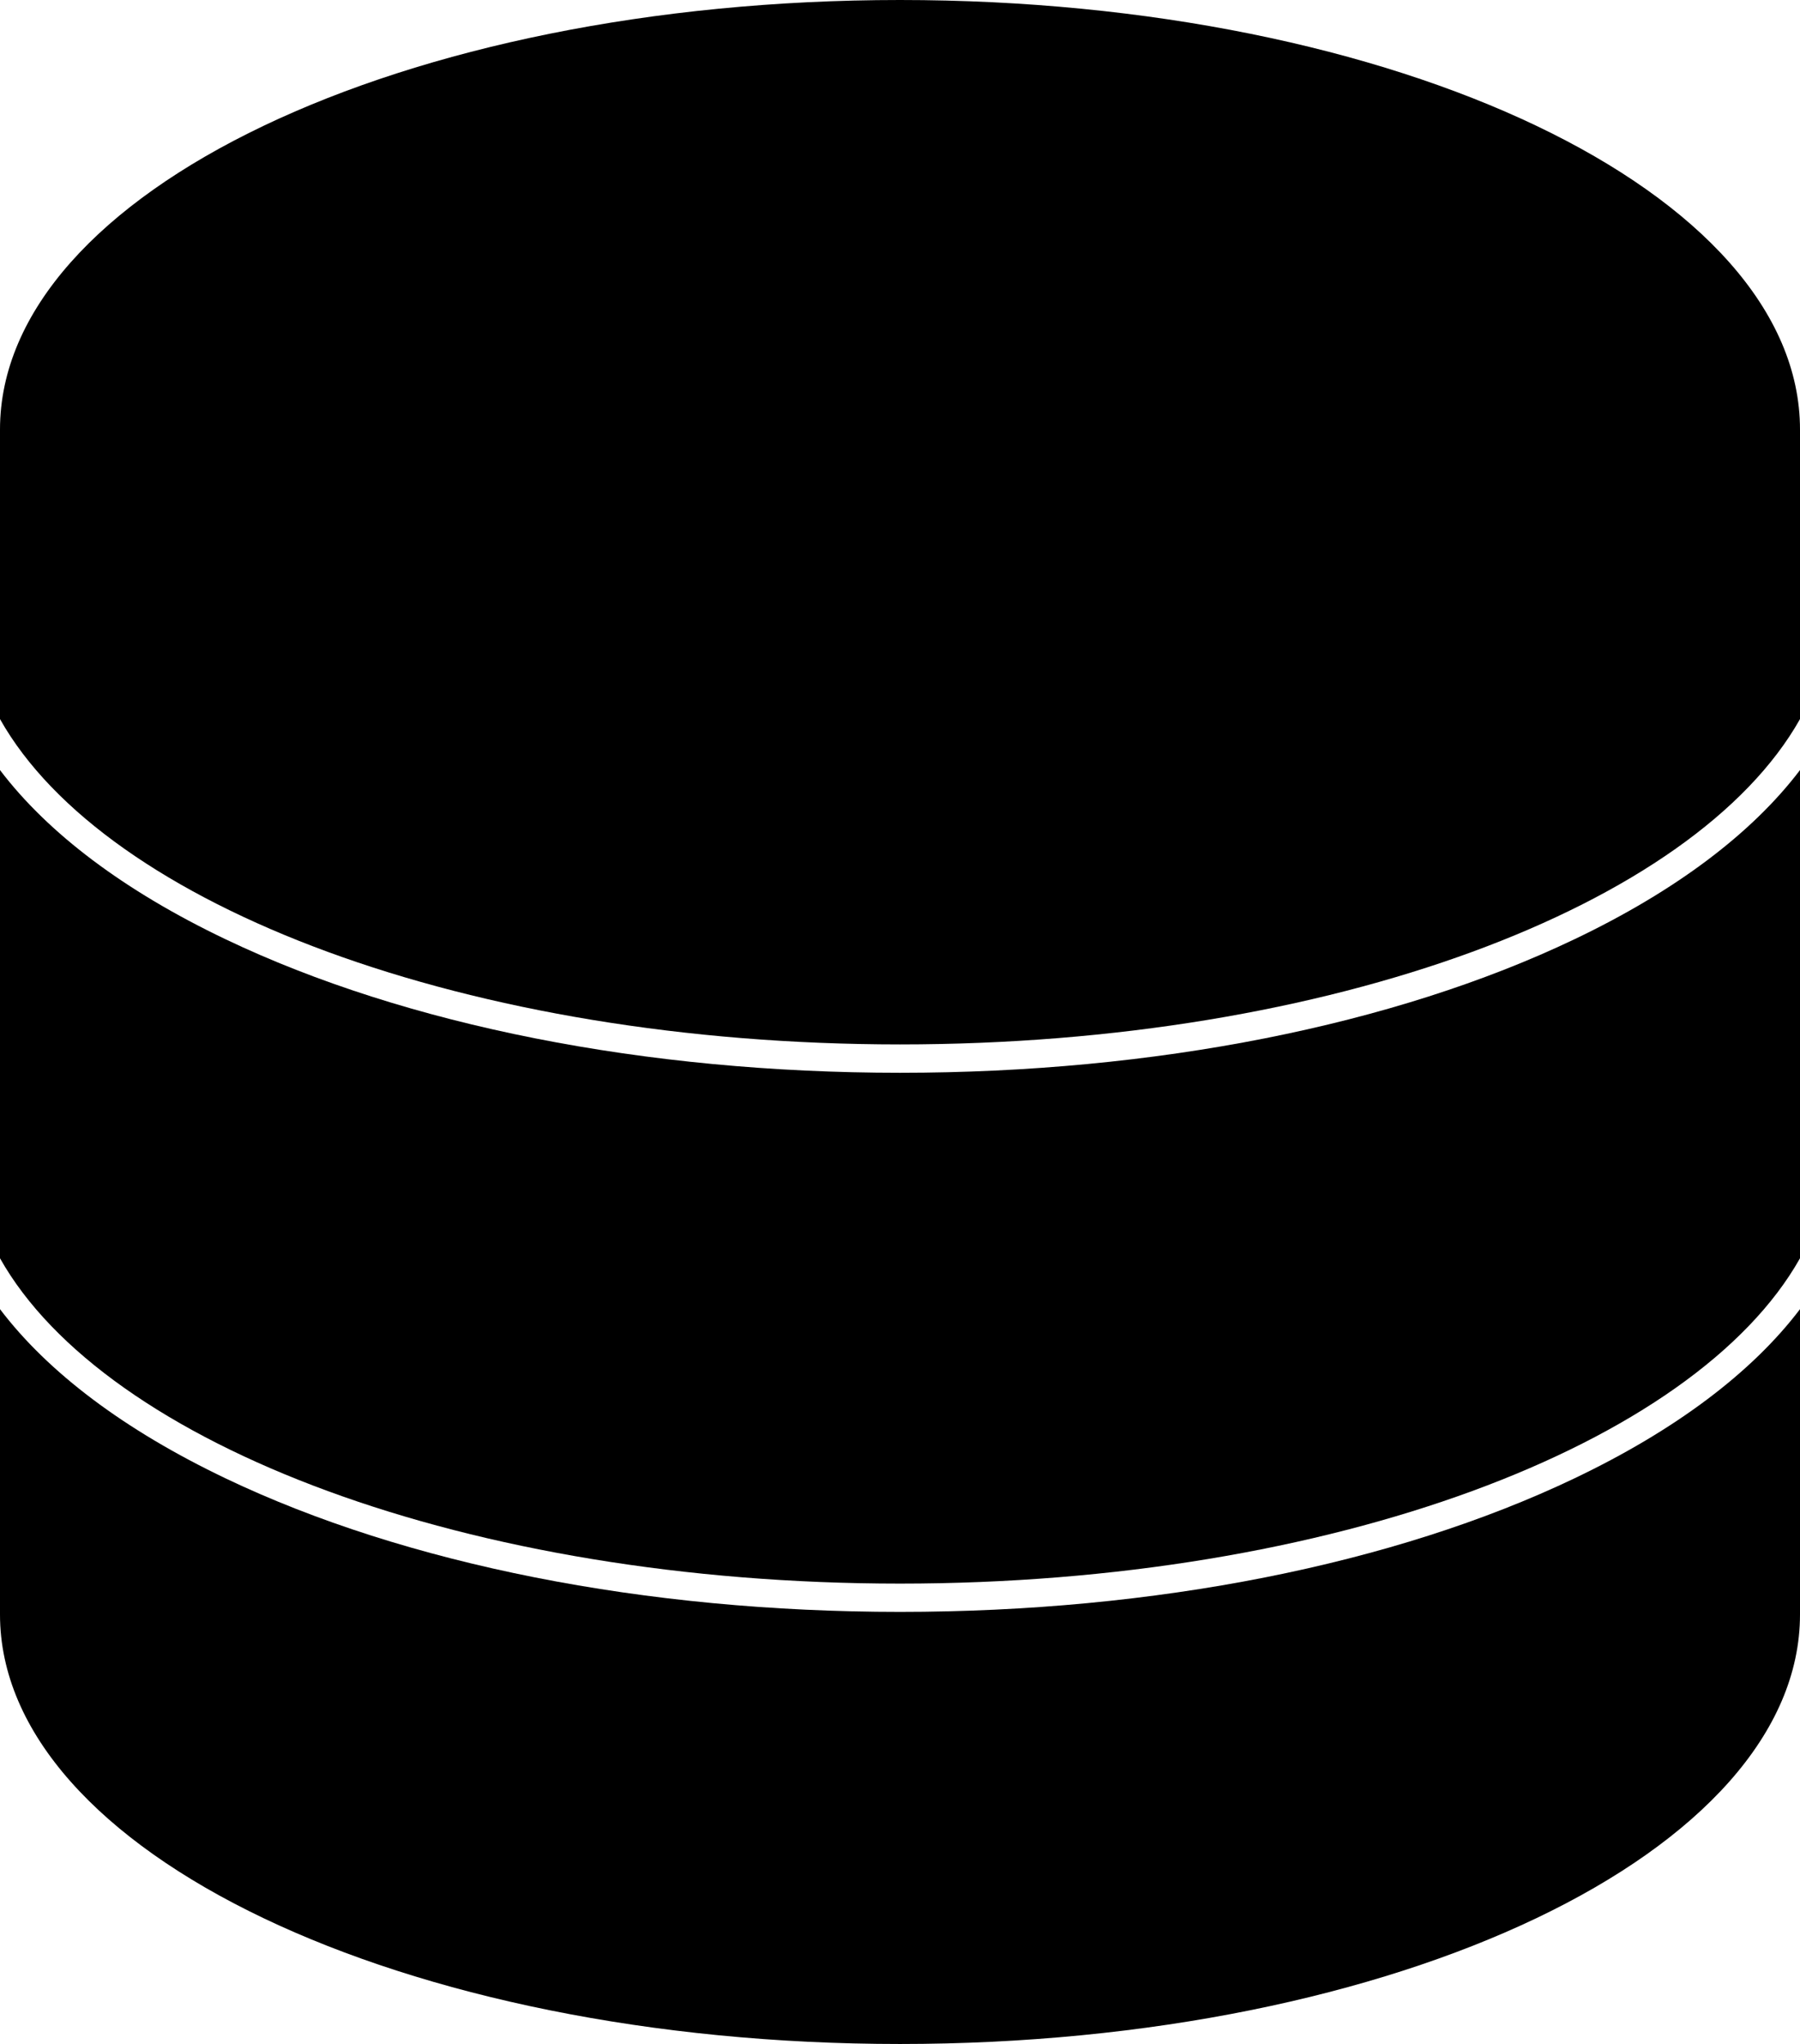
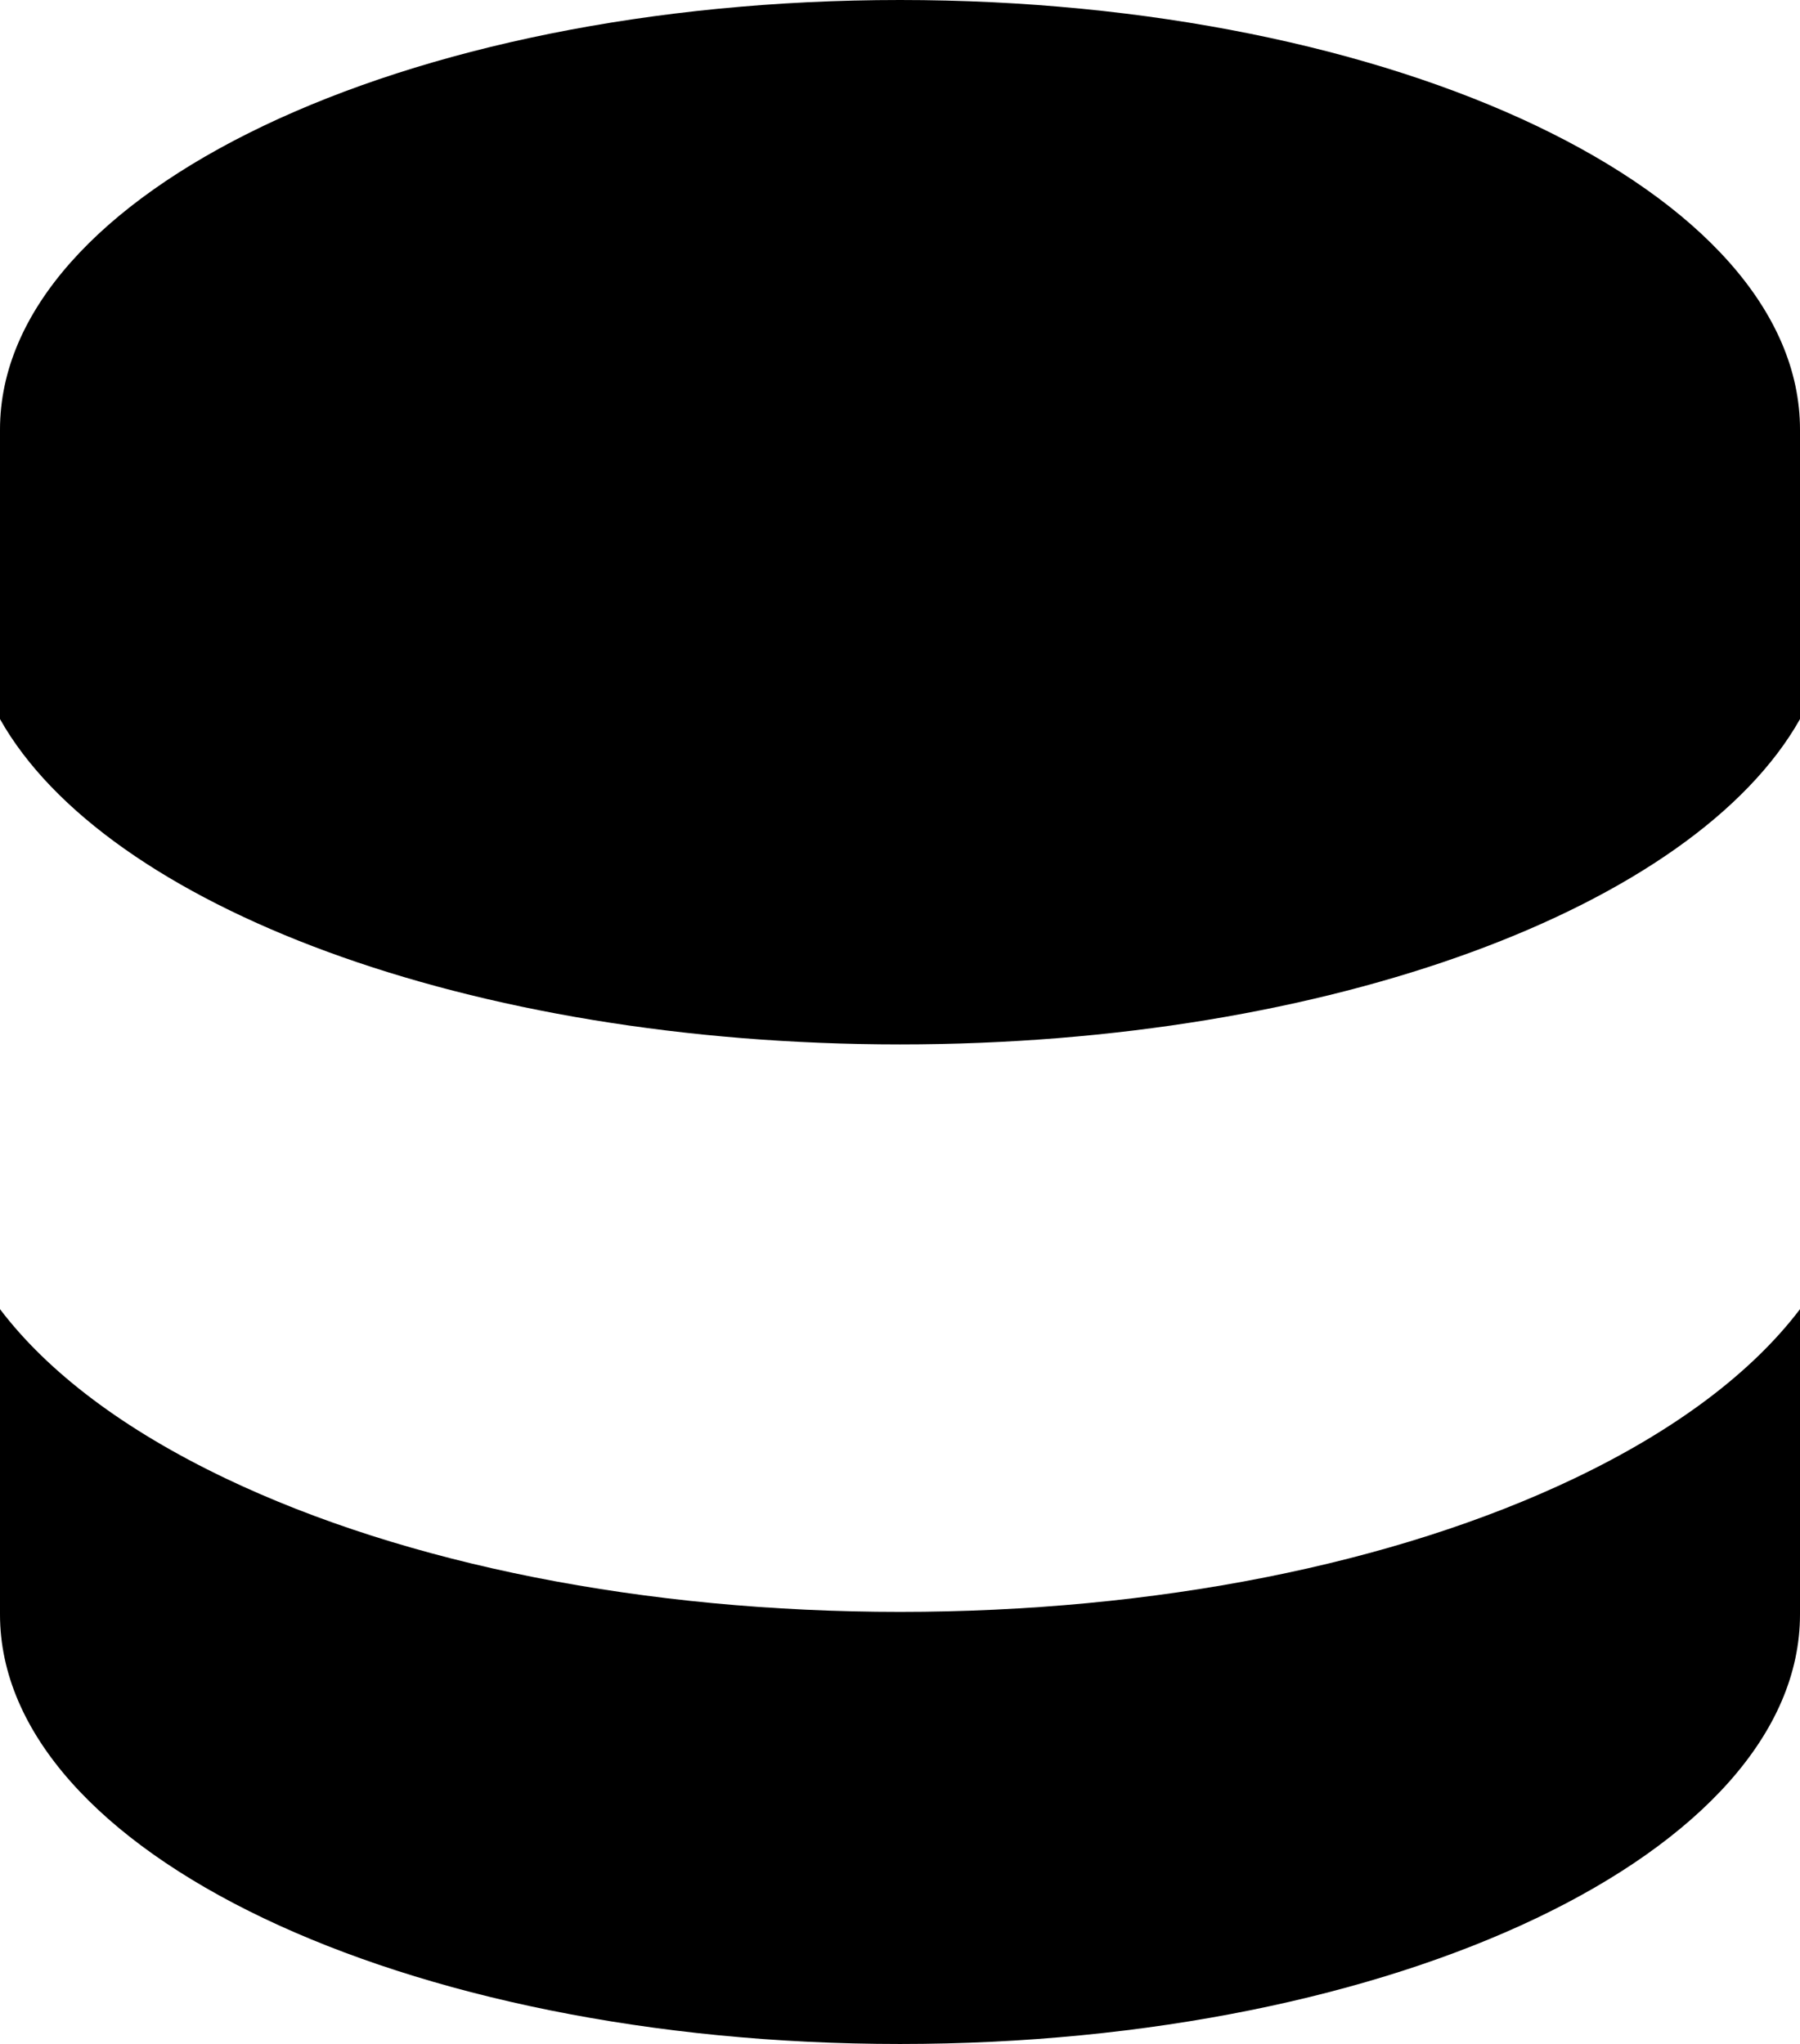
<svg xmlns="http://www.w3.org/2000/svg" width="59" height="67" viewBox="0 0 59 67" fill="none">
  <g clip-path="url(#clip0_2016_406)">
    <path d="M29.5 34.235C43.63 34.235 55.548 29.701 59 23.571V14.079C59 6.304 45.793 0 29.5 0C13.207 0 0 6.304 0 14.079V23.571C3.451 29.701 15.367 34.235 29.5 34.235Z" fill="black" />
-     <path d="M29.5 51.909C43.63 51.909 55.548 47.375 59 41.245V25.242C57.428 27.314 54.929 29.203 51.601 30.791C45.69 33.612 37.84 35.165 29.5 35.165C21.16 35.165 13.31 33.612 7.399 30.791C4.071 29.203 1.572 27.314 0 25.242V41.245C3.451 47.375 15.367 51.909 29.5 51.909Z" fill="black" />
    <path d="M51.601 48.462C45.69 51.283 37.84 52.836 29.5 52.836C21.16 52.836 13.31 51.283 7.399 48.462C4.071 46.874 1.572 44.985 0 42.913V52.921C0 60.699 13.207 67 29.5 67C45.793 67 59 60.696 59 52.921V42.913C57.428 44.985 54.929 46.874 51.601 48.462Z" fill="black" />
  </g>
  <defs>
    <clipPath id="clip0_2016_406">
      <rect width="59" height="67" fill="white" />
    </clipPath>
  </defs>
</svg>